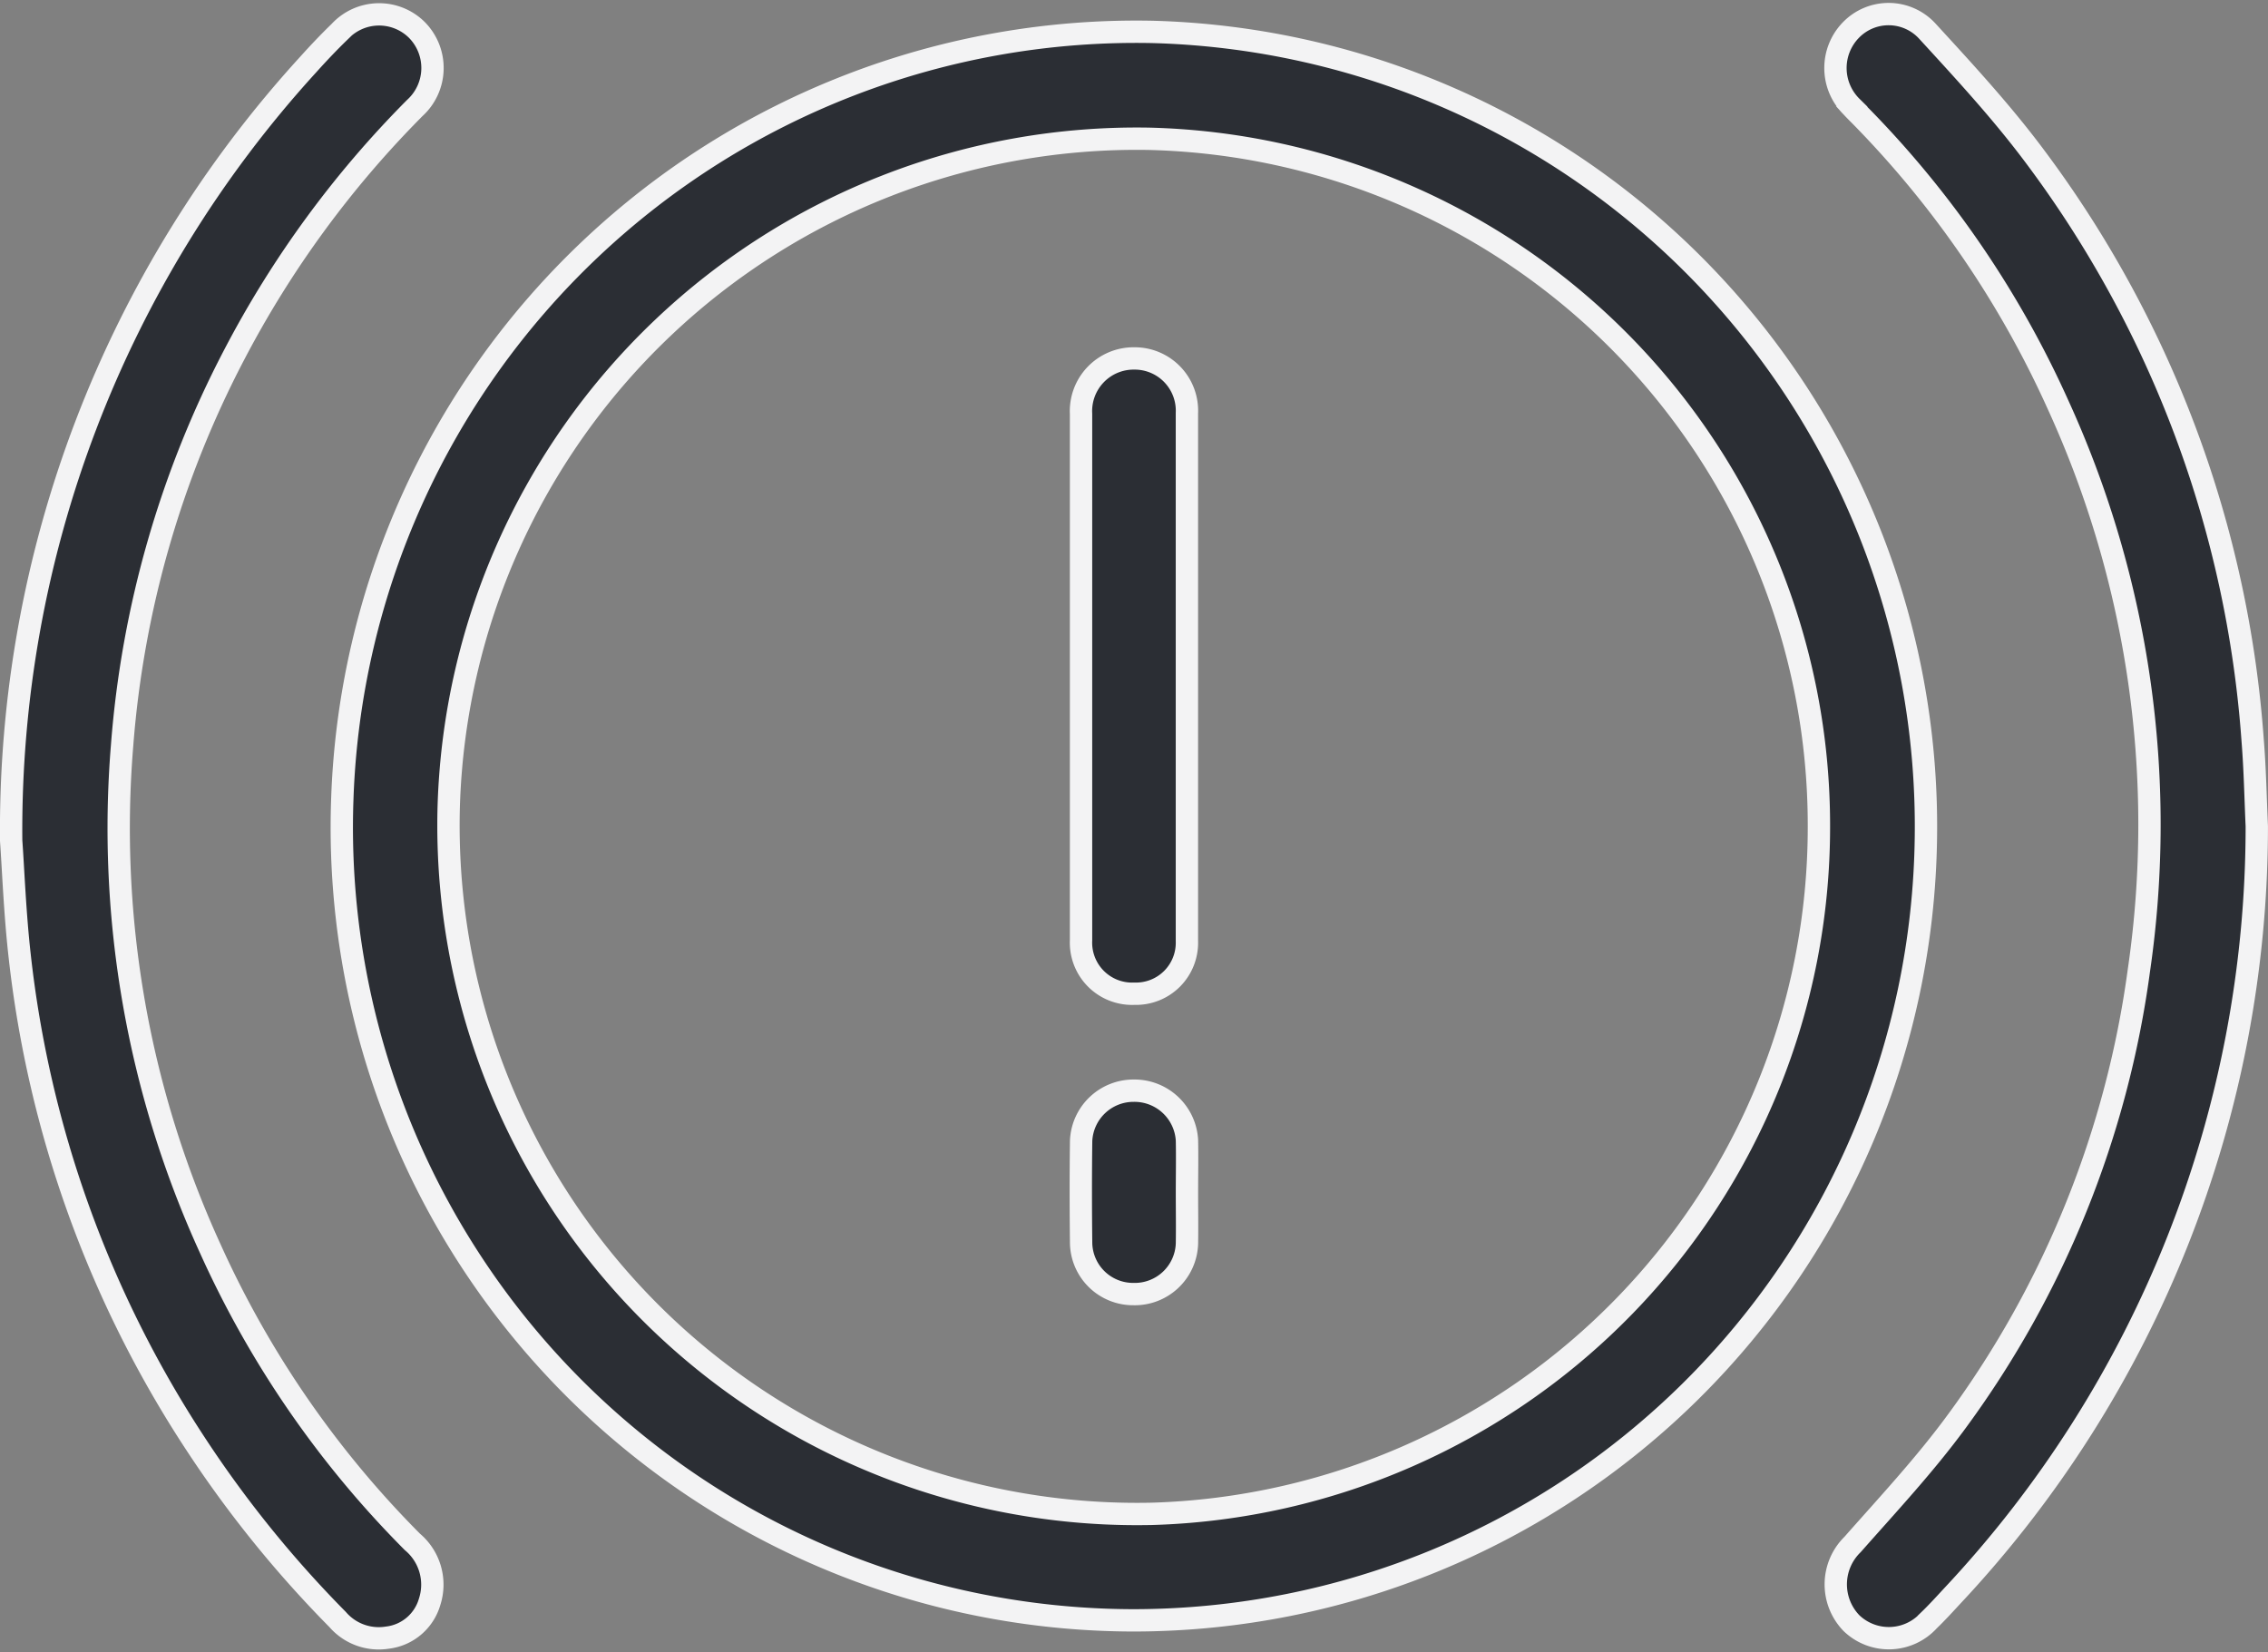
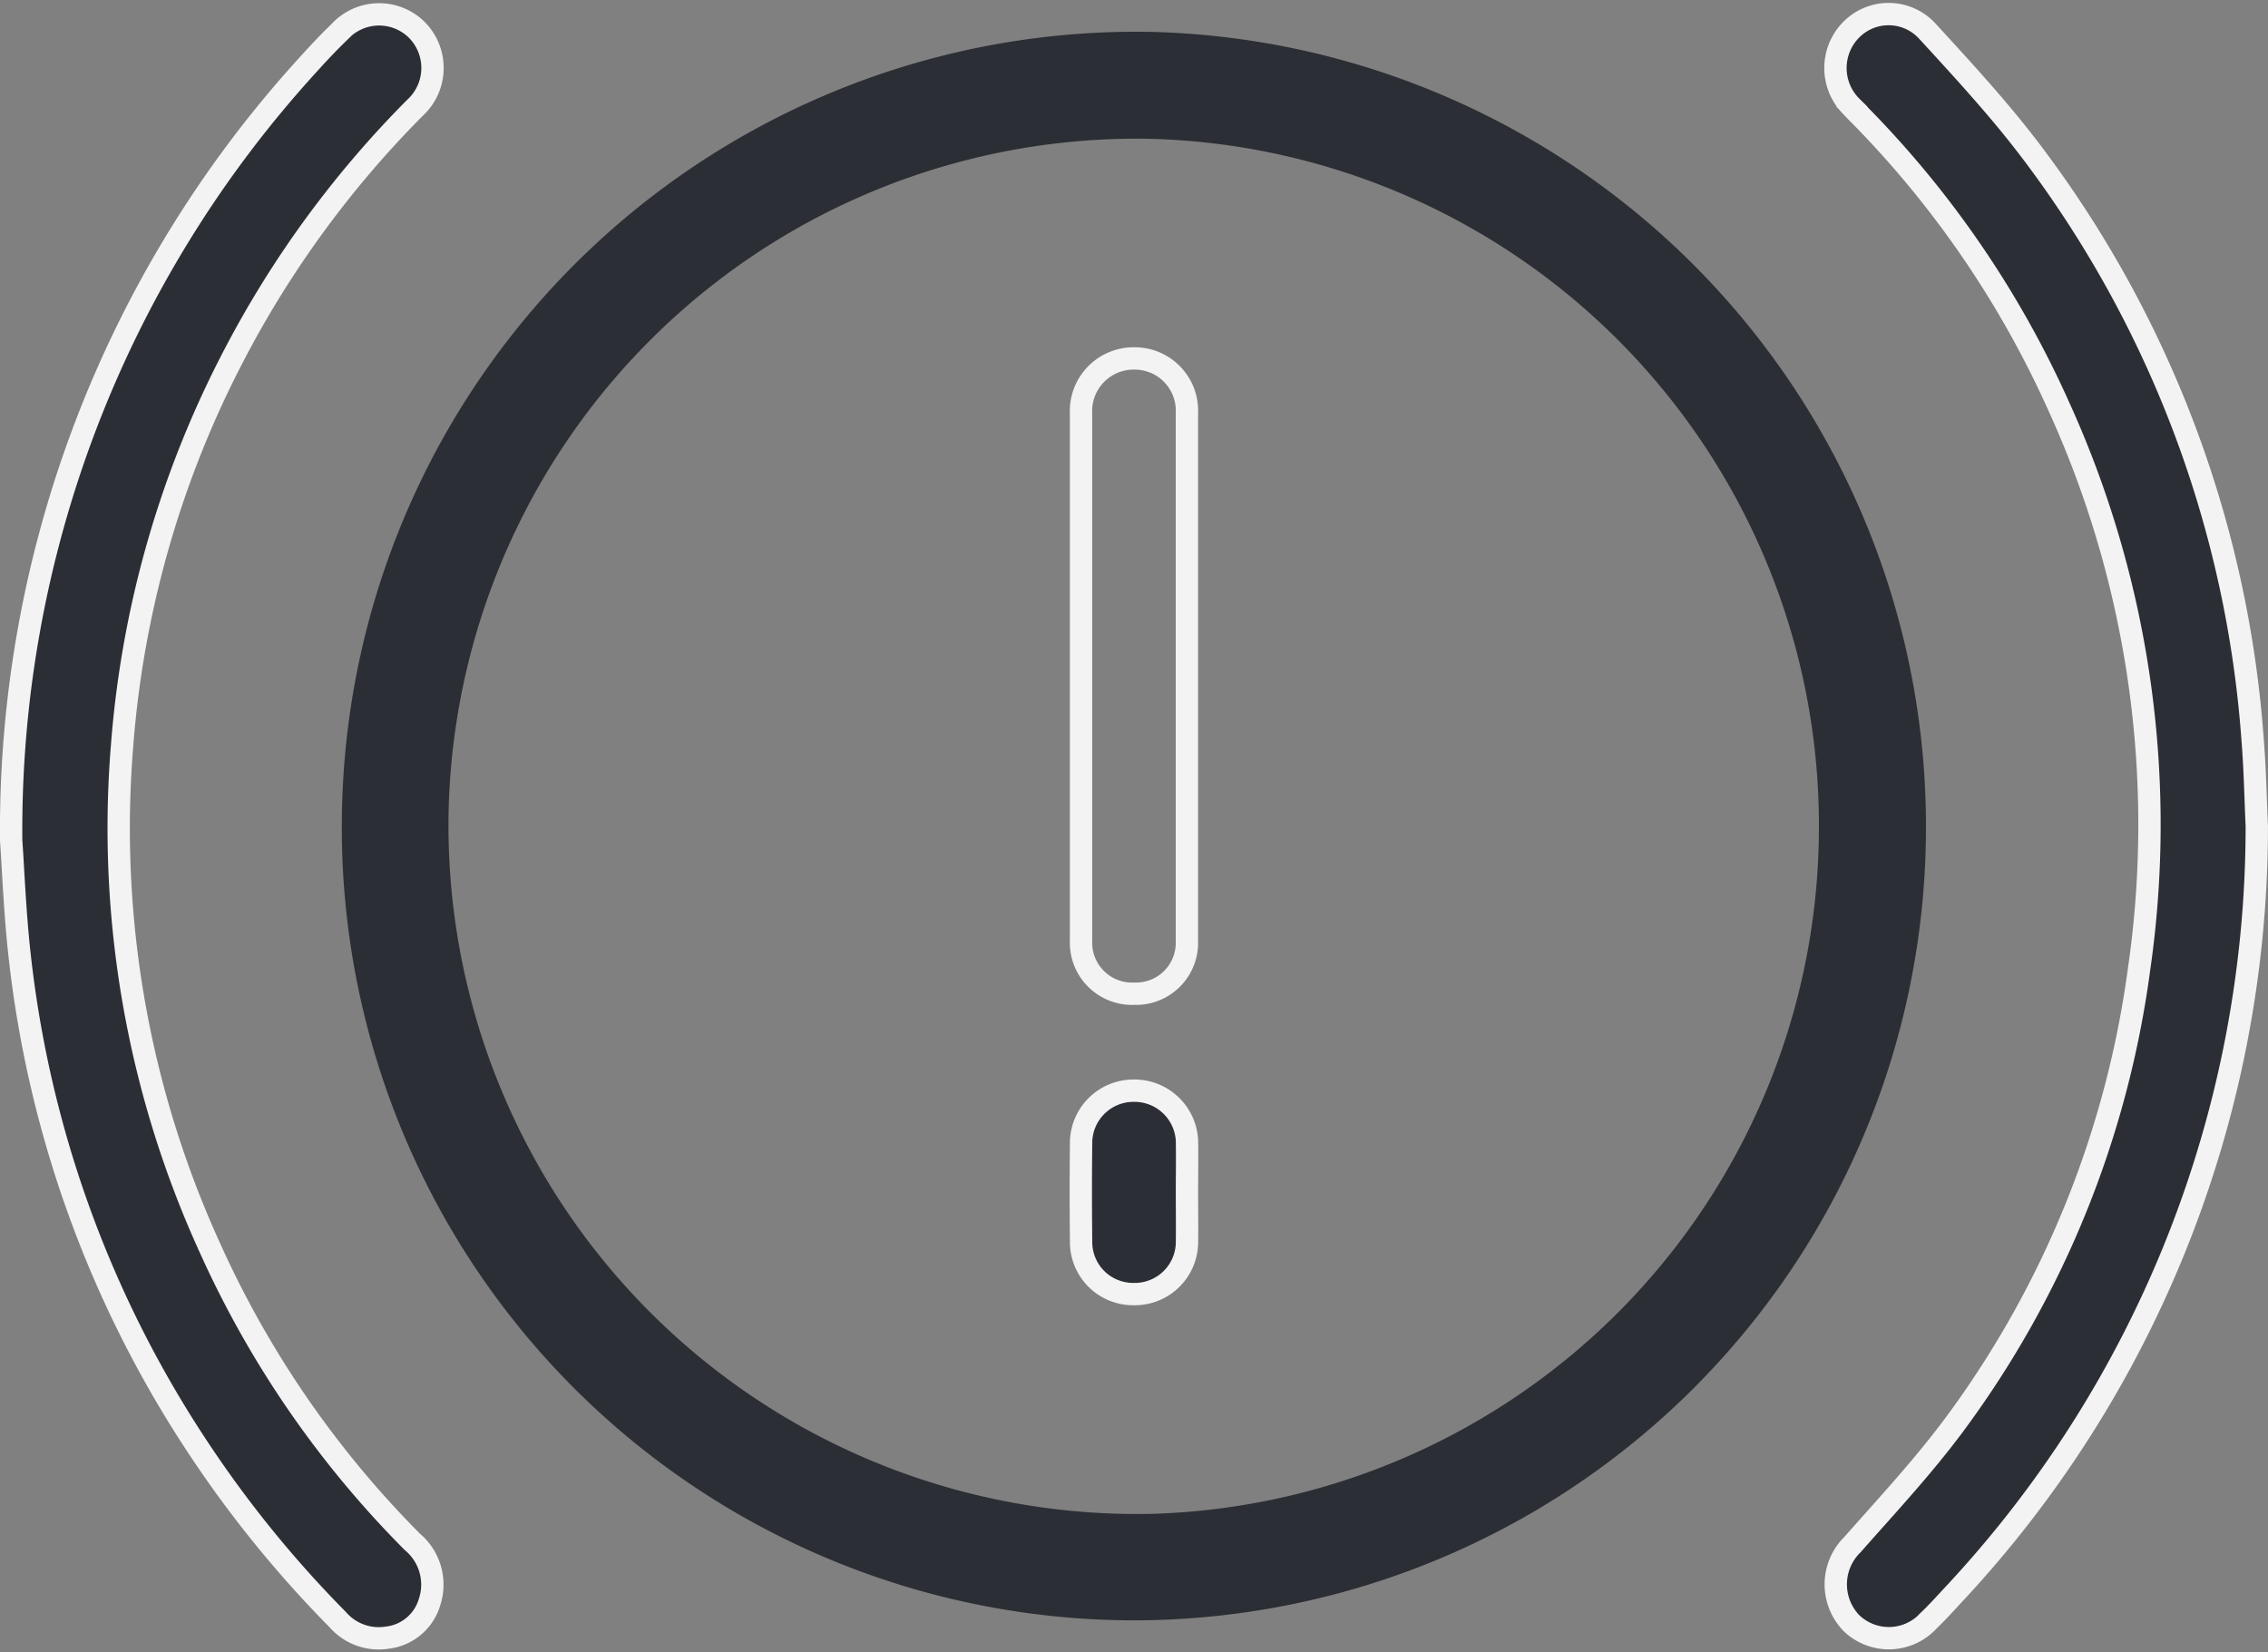
<svg xmlns="http://www.w3.org/2000/svg" width="50.771" height="36.991" viewBox="0 0 50.771 36.991">
  <rect x="0" y="0" width="50.771" height="36.991" fill="#808080" stroke="none" />
  <g id="Gruppe_933" data-name="Gruppe 933" transform="translate(-1243.256 -10990.297)">
    <g id="Gruppe_883" data-name="Gruppe 883" transform="translate(1268.631 11026.57)">
      <path id="Pfad_442" data-name="Pfad 442" d="M0,0A17.75,17.75,0,0,1-17.713-18.363,17.784,17.784,0,0,1,.452-35.558,17.792,17.792,0,0,1,17.738-17.546,17.749,17.749,0,0,1,0,0M15.343-17.771A15.374,15.374,0,0,0,.351-33.166a15.411,15.411,0,0,0-15.68,14.92A15.416,15.416,0,0,0,.408-2.384,15.382,15.382,0,0,0,15.343-17.771" fill="#2b2e34" />
    </g>
    <g id="Gruppe_884" data-name="Gruppe 884" transform="translate(1268.631 11026.57)">
-       <path id="Pfad_443" data-name="Pfad 443" d="M0,0A17.75,17.75,0,0,1-17.713-18.363,17.784,17.784,0,0,1,.452-35.558,17.792,17.792,0,0,1,17.738-17.546,17.749,17.749,0,0,1,0,0ZM15.343-17.771A15.374,15.374,0,0,0,.351-33.166a15.411,15.411,0,0,0-15.68,14.92A15.416,15.416,0,0,0,.408-2.384,15.382,15.382,0,0,0,15.343-17.771Z" fill="none" stroke="#f3f3f4" stroke-width="0.5" />
-     </g>
+       </g>
    <g id="Gruppe_885" data-name="Gruppe 885" transform="translate(1293.776 11008.791)">
      <path id="Pfad_444" data-name="Pfad 444" d="M0,0A25.173,25.173,0,0,1-6.821,17.237c-.171.185-.341.372-.523.547a1.208,1.208,0,0,1-1.728.059,1.248,1.248,0,0,1,.024-1.763c.794-.9,1.62-1.785,2.329-2.752a22.007,22.007,0,0,0,4.08-10.1A22.6,22.6,0,0,0-4.452-9.44a22.256,22.256,0,0,0-4.353-6.393c-.088-.091-.179-.178-.264-.271a1.218,1.218,0,0,1-.025-1.709,1.175,1.175,0,0,1,1.725.023c.82.894,1.647,1.79,2.374,2.76A24.756,24.756,0,0,1-.091-1.9C-.04-1.26-.028-.617,0,0" fill="#2b2e34" />
    </g>
    <g id="Gruppe_886" data-name="Gruppe 886" transform="translate(1293.776 11008.791)">
      <path id="Pfad_445" data-name="Pfad 445" d="M0,0A25.173,25.173,0,0,1-6.821,17.237c-.171.185-.341.372-.523.547a1.208,1.208,0,0,1-1.728.059,1.248,1.248,0,0,1,.024-1.763c.794-.9,1.62-1.785,2.329-2.752a22.007,22.007,0,0,0,4.08-10.1A22.6,22.6,0,0,0-4.452-9.44a22.256,22.256,0,0,0-4.353-6.393c-.088-.091-.179-.178-.264-.271a1.218,1.218,0,0,1-.025-1.709,1.175,1.175,0,0,1,1.725.023c.82.894,1.647,1.79,2.374,2.76A24.756,24.756,0,0,1-.091-1.9C-.04-1.26-.028-.617,0,0Z" fill="none" stroke="#f3f3f4" stroke-width="0.5" />
    </g>
    <g id="Gruppe_887" data-name="Gruppe 887" transform="translate(1243.506 11009.115)">
      <path id="Pfad_446" data-name="Pfad 446" d="M0,0A25.419,25.419,0,0,1,6.638-17.361c.229-.255.466-.506.713-.745a1.2,1.2,0,0,1,1.728-.045A1.211,1.211,0,0,1,9.035-16.4a22.763,22.763,0,0,0-4.046,5.531A22.586,22.586,0,0,0,2.483-2.127,22.623,22.623,0,0,0,4.458,9.136,22.261,22.261,0,0,0,8.983,15.7a1.247,1.247,0,0,1,.384,1.342,1.12,1.12,0,0,1-.946.8,1.216,1.216,0,0,1-1.114-.407,25.38,25.38,0,0,1-3.193-3.953A24.874,24.874,0,0,1,.189,2.567C.082,1.612.047.648,0,0" fill="#2b2e34" />
    </g>
    <g id="Gruppe_888" data-name="Gruppe 888" transform="translate(1243.506 11009.115)">
      <path id="Pfad_447" data-name="Pfad 447" d="M0,0A25.419,25.419,0,0,1,6.638-17.361c.229-.255.466-.506.713-.745a1.2,1.2,0,0,1,1.728-.045A1.211,1.211,0,0,1,9.035-16.4a22.763,22.763,0,0,0-4.046,5.531A22.586,22.586,0,0,0,2.483-2.127,22.623,22.623,0,0,0,4.458,9.136,22.261,22.261,0,0,0,8.983,15.7a1.247,1.247,0,0,1,.384,1.342,1.12,1.12,0,0,1-.946.8,1.216,1.216,0,0,1-1.114-.407,25.38,25.38,0,0,1-3.193-3.953A24.874,24.874,0,0,1,.189,2.567C.082,1.612.047.648,0,0Z" fill="none" stroke="#f3f3f4" stroke-width="0.5" />
    </g>
    <g id="Gruppe_889" data-name="Gruppe 889" transform="translate(1267.456 11005.421)">
-       <path id="Pfad_448" data-name="Pfad 448" d="M0,0Q0-2.929,0-5.858A1.179,1.179,0,0,1,1.194-7.1,1.17,1.17,0,0,1,2.37-5.876q0,5.91,0,11.82A1.14,1.14,0,0,1,1.194,7.121,1.144,1.144,0,0,1,0,5.927Q0,2.963,0,0" fill="#2b2e34" />
-     </g>
+       </g>
    <g id="Gruppe_890" data-name="Gruppe 890" transform="translate(1267.456 11005.421)">
      <path id="Pfad_449" data-name="Pfad 449" d="M0,0Q0-2.929,0-5.858A1.179,1.179,0,0,1,1.194-7.1,1.17,1.17,0,0,1,2.37-5.876q0,5.91,0,11.82A1.14,1.14,0,0,1,1.194,7.121,1.144,1.144,0,0,1,0,5.927Q0,2.963,0,0Z" fill="none" stroke="#f3f3f4" stroke-width="0.5" />
    </g>
    <g id="Gruppe_891" data-name="Gruppe 891" transform="translate(1269.827 11016.997)">
      <path id="Pfad_450" data-name="Pfad 450" d="M0,0C0,.38.006.76,0,1.14A1.169,1.169,0,0,1-1.2,2.269,1.164,1.164,0,0,1-2.369,1.146c-.009-.771-.01-1.542,0-2.313a1.174,1.174,0,0,1,1.18-1.117A1.177,1.177,0,0,1,0-1.173C.008-.782,0-.391,0,0" fill="#2b2e34" />
    </g>
    <g id="Gruppe_892" data-name="Gruppe 892" transform="translate(1269.827 11016.997)">
      <path id="Pfad_451" data-name="Pfad 451" d="M0,0C0,.38.006.76,0,1.14A1.169,1.169,0,0,1-1.2,2.269,1.164,1.164,0,0,1-2.369,1.146c-.009-.771-.01-1.542,0-2.313a1.174,1.174,0,0,1,1.18-1.117A1.177,1.177,0,0,1,0-1.173C.008-.782,0-.391,0,0Z" fill="none" stroke="#f3f3f4" stroke-width="0.5" />
    </g>
  </g>
</svg>